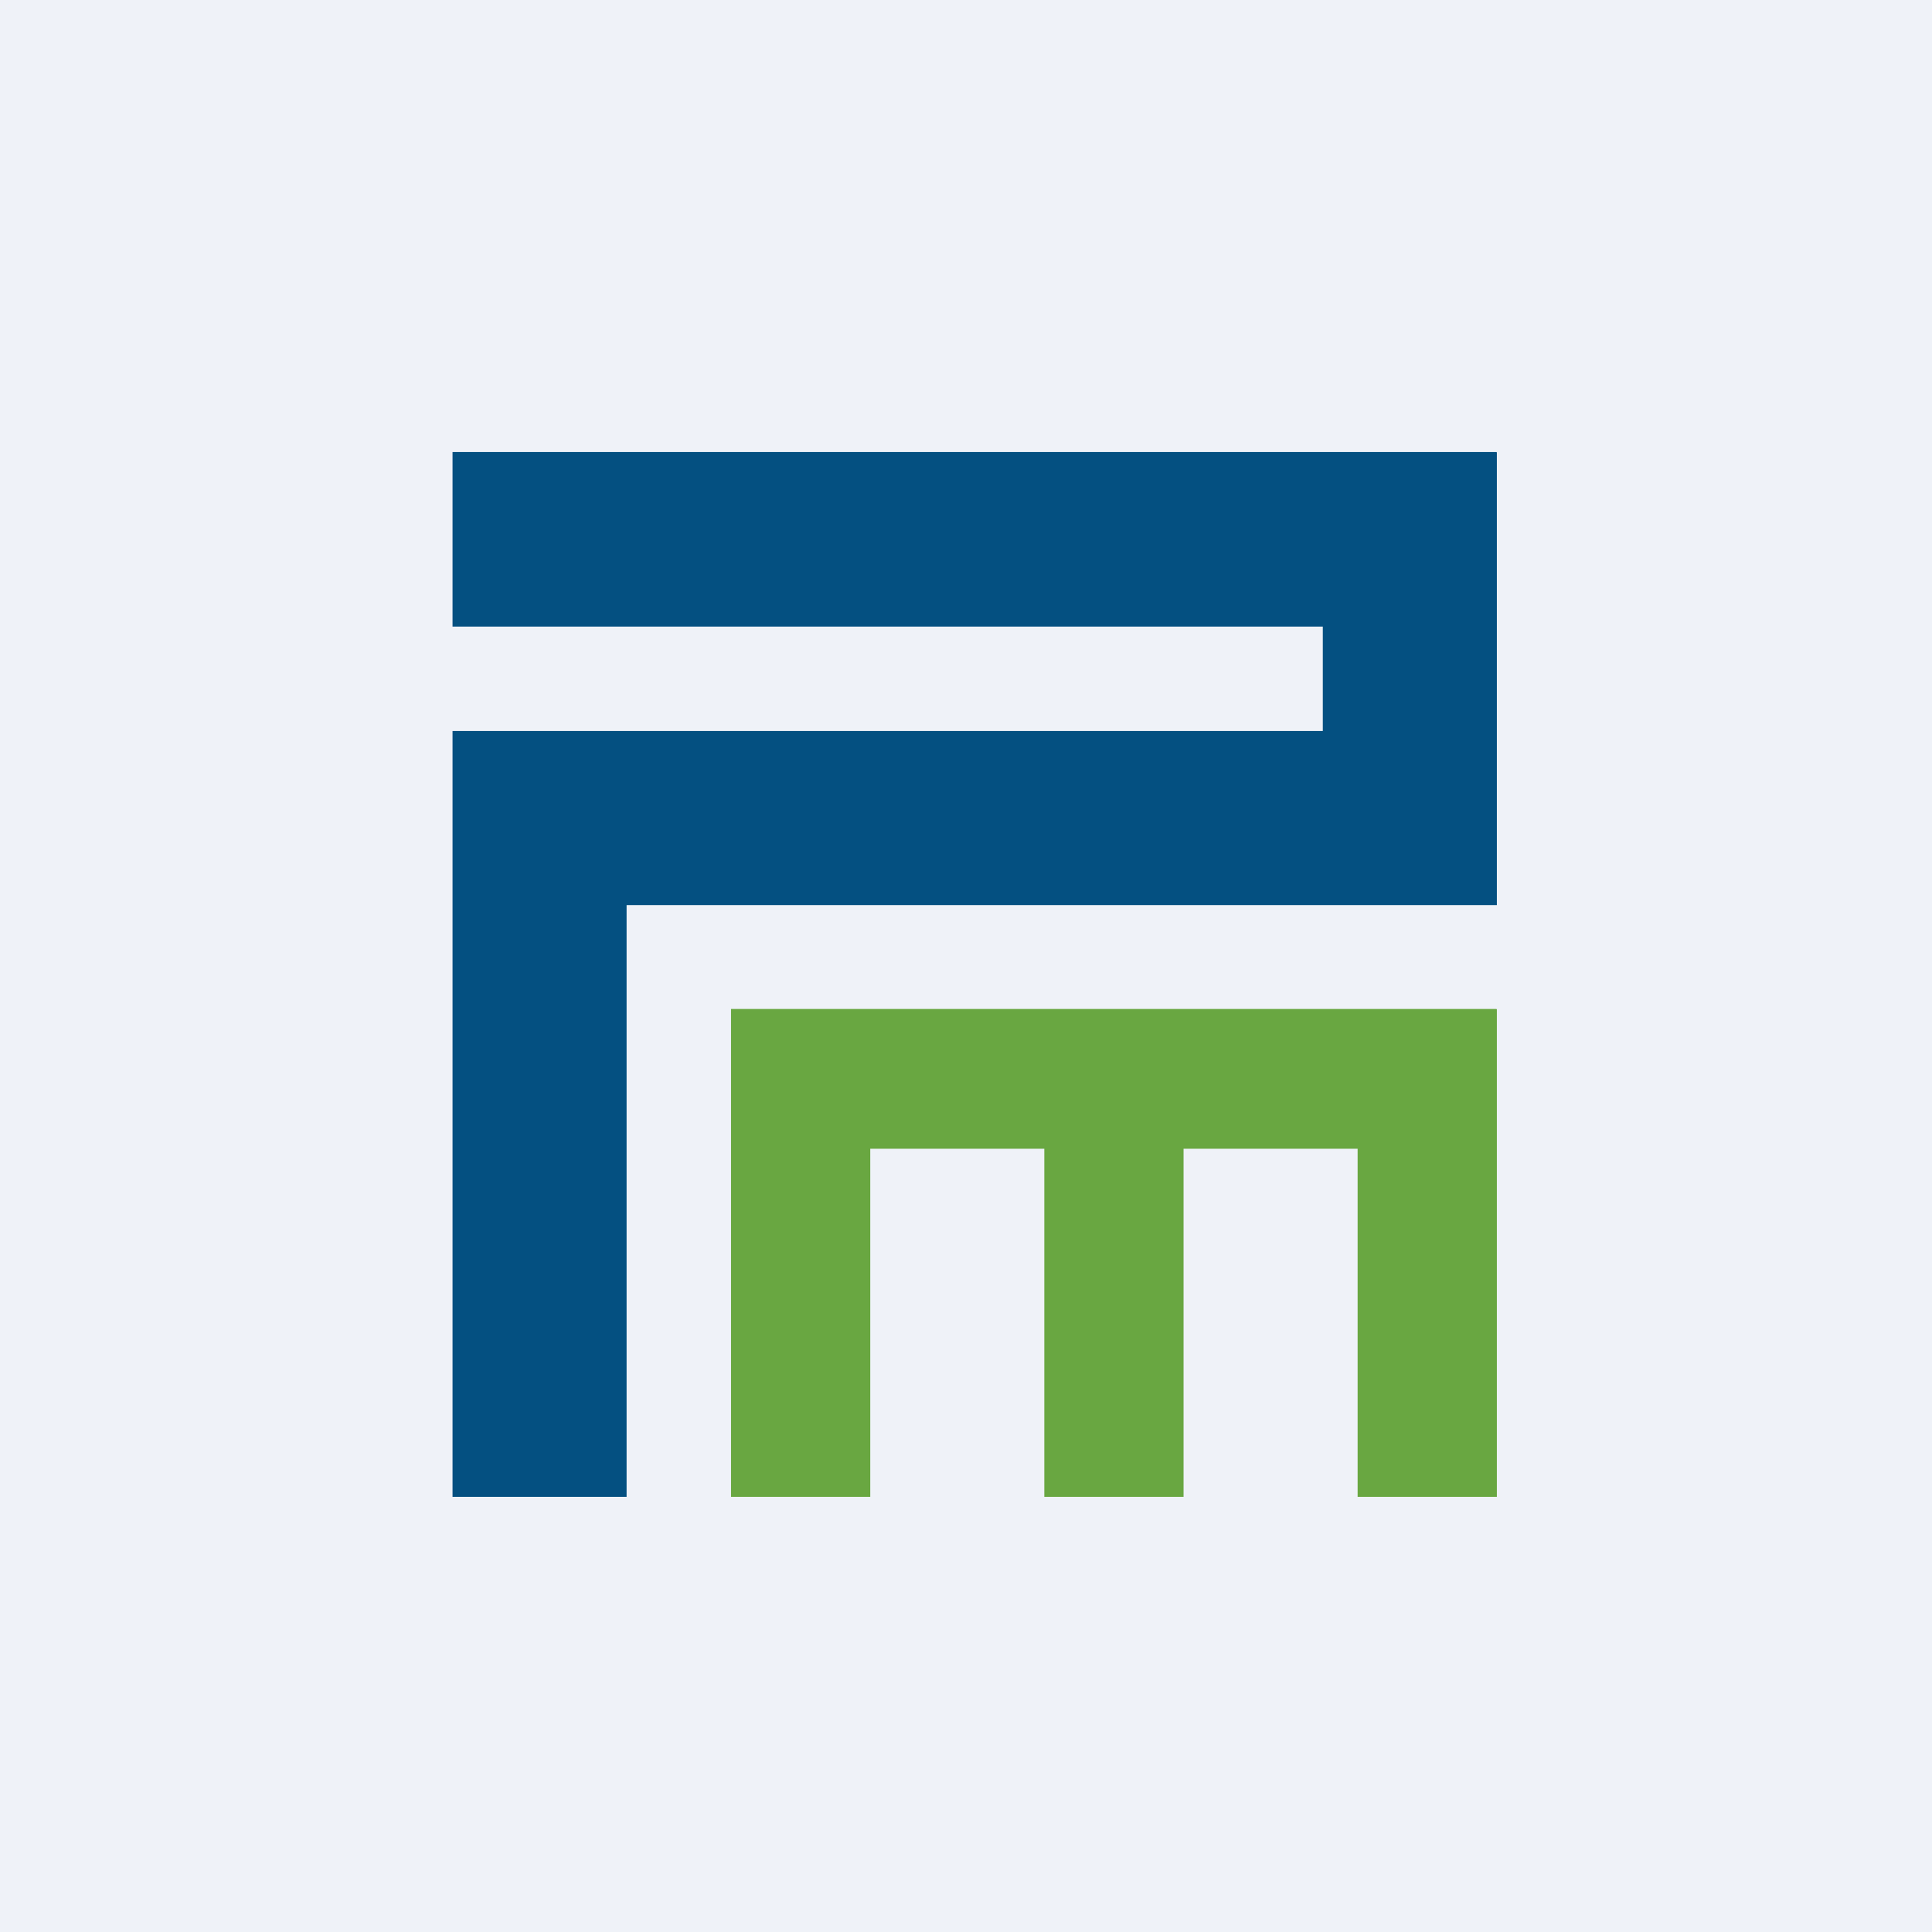
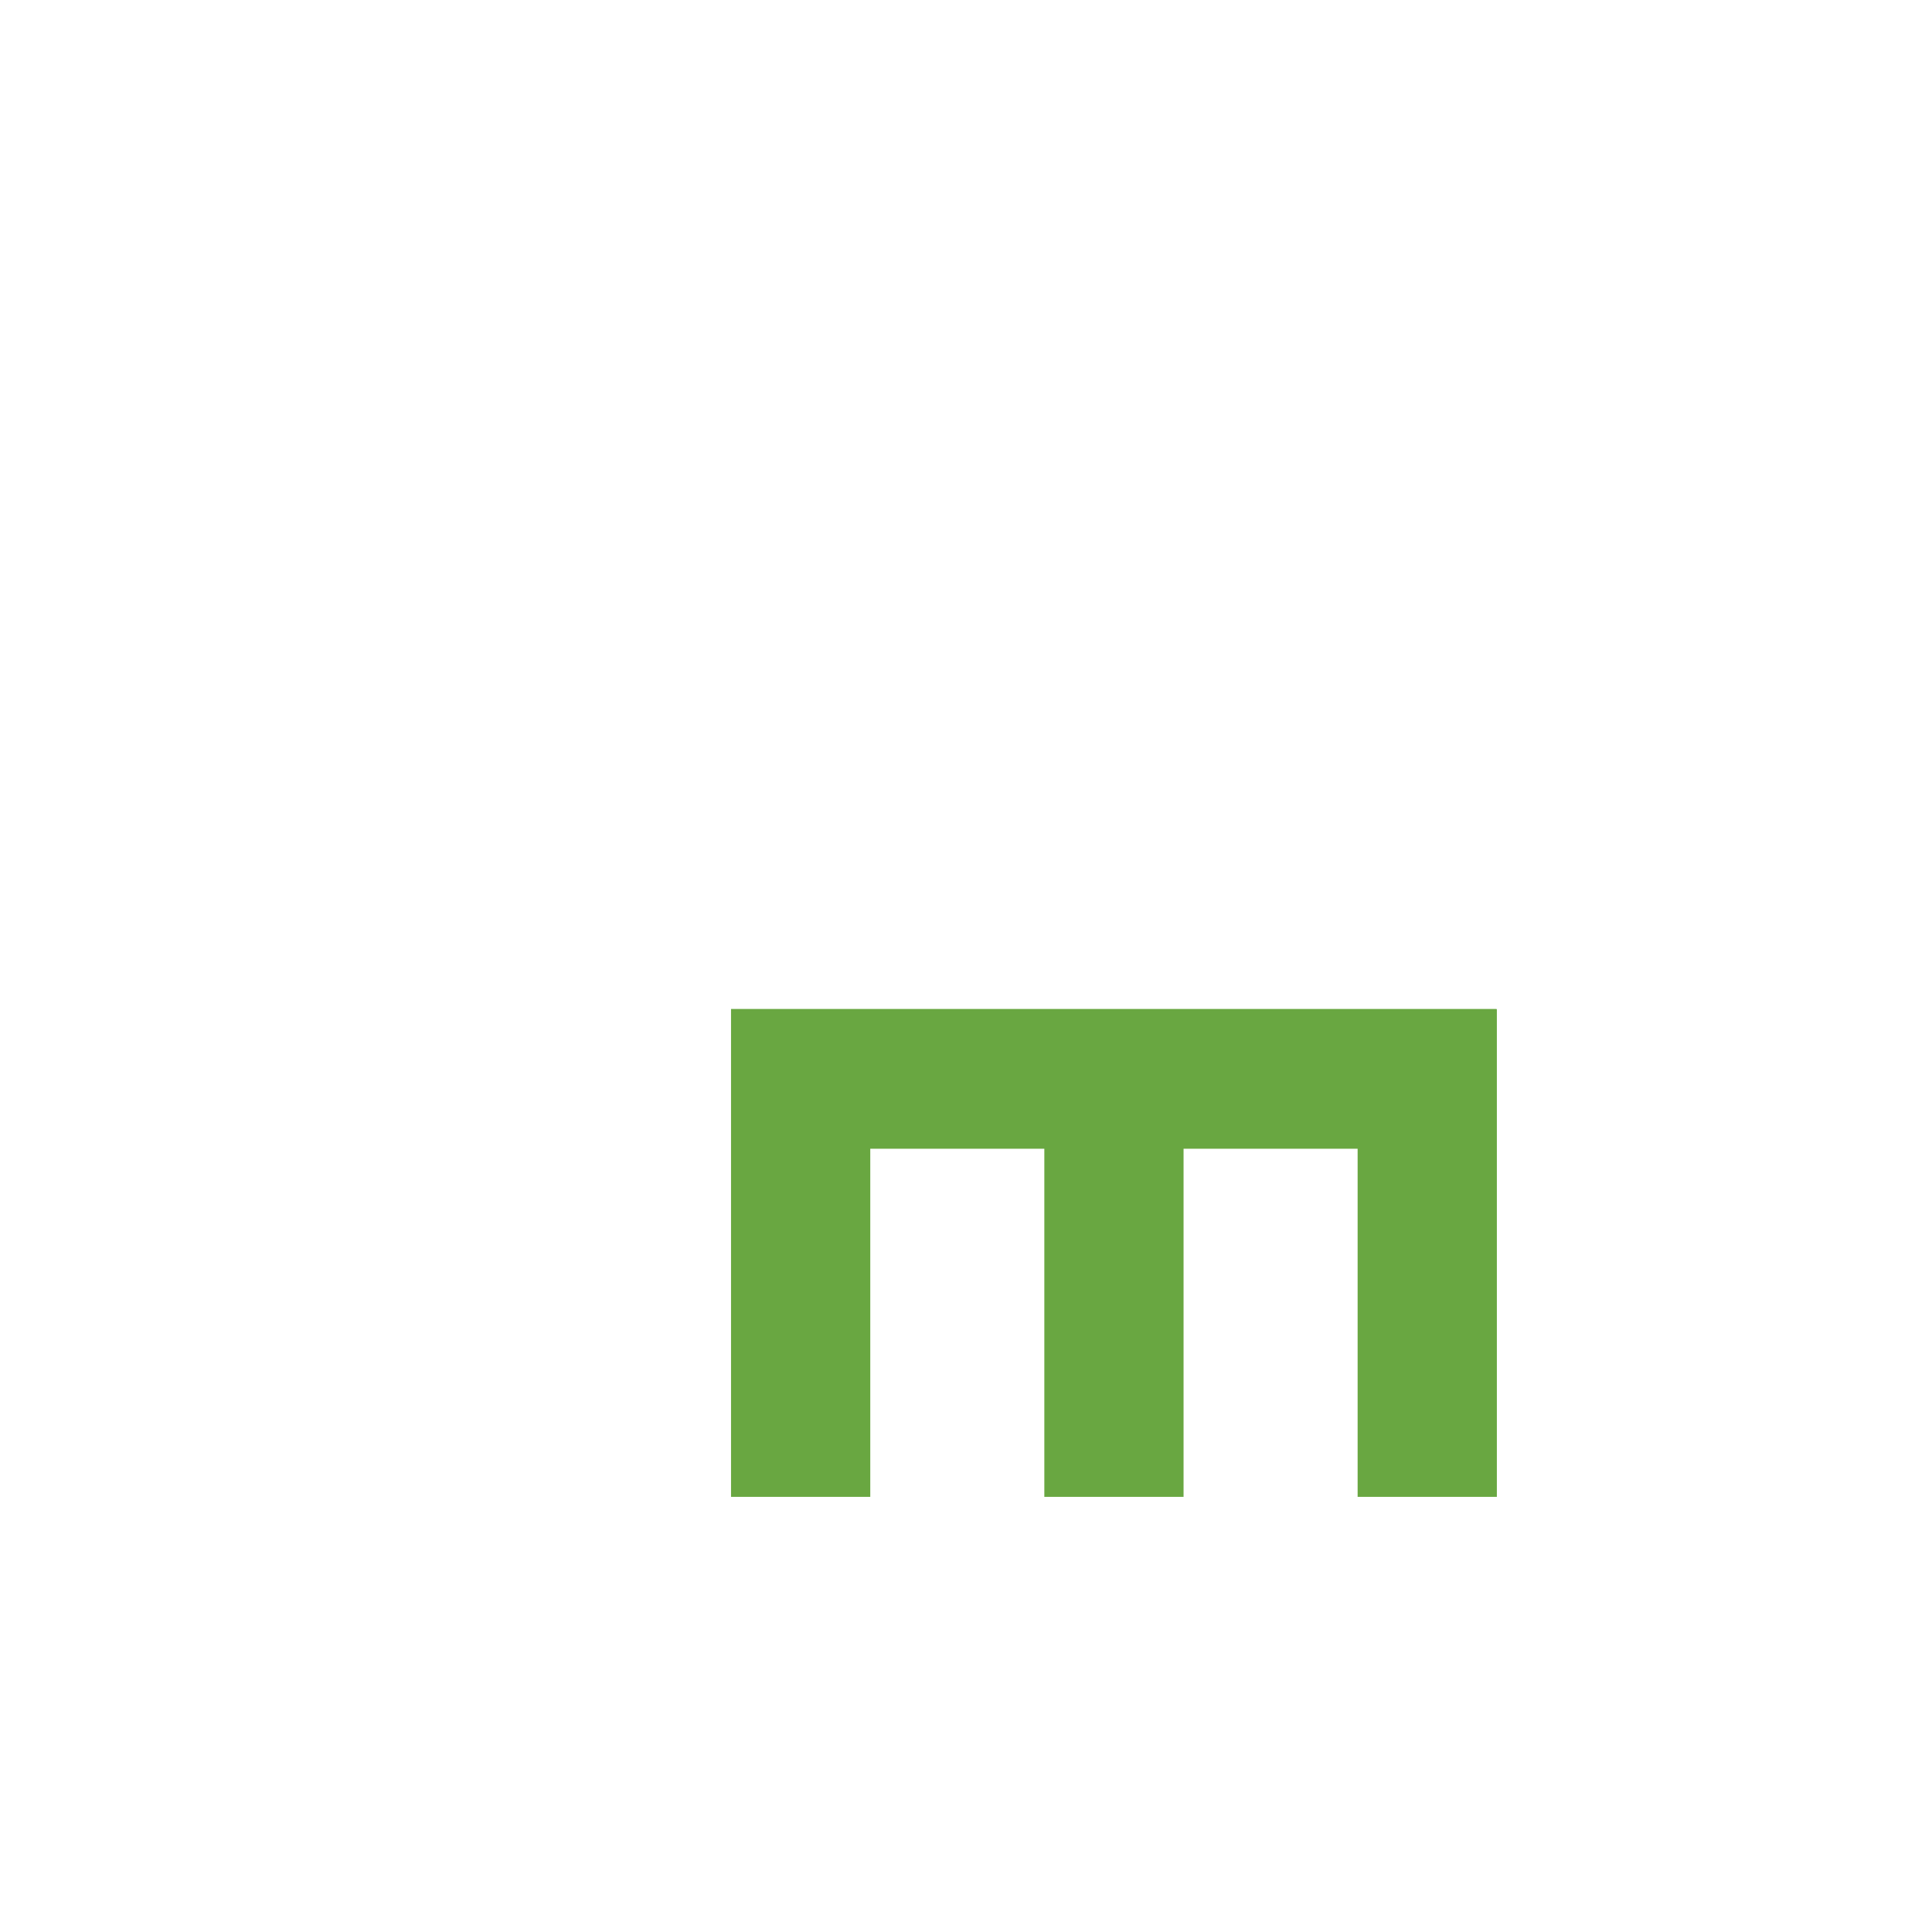
<svg xmlns="http://www.w3.org/2000/svg" viewBox="0 0 55.5 55.5">
-   <path d="M 0,0 H 55.5 V 55.5 H 0 Z" fill="rgb(239, 242, 248)" />
-   <path d="M 42.99,12.985 H 13 V 18 H 38 V 21 H 13 V 43 H 18 V 26 H 43 V 13 Z" fill="rgb(4, 80, 129)" />
  <path d="M 42.99,28.985 H 21 V 43 H 25 V 33 H 30 V 43 H 34 V 33 H 39 V 43 H 43 V 29 Z" fill="rgb(105, 167, 65)" />
</svg>